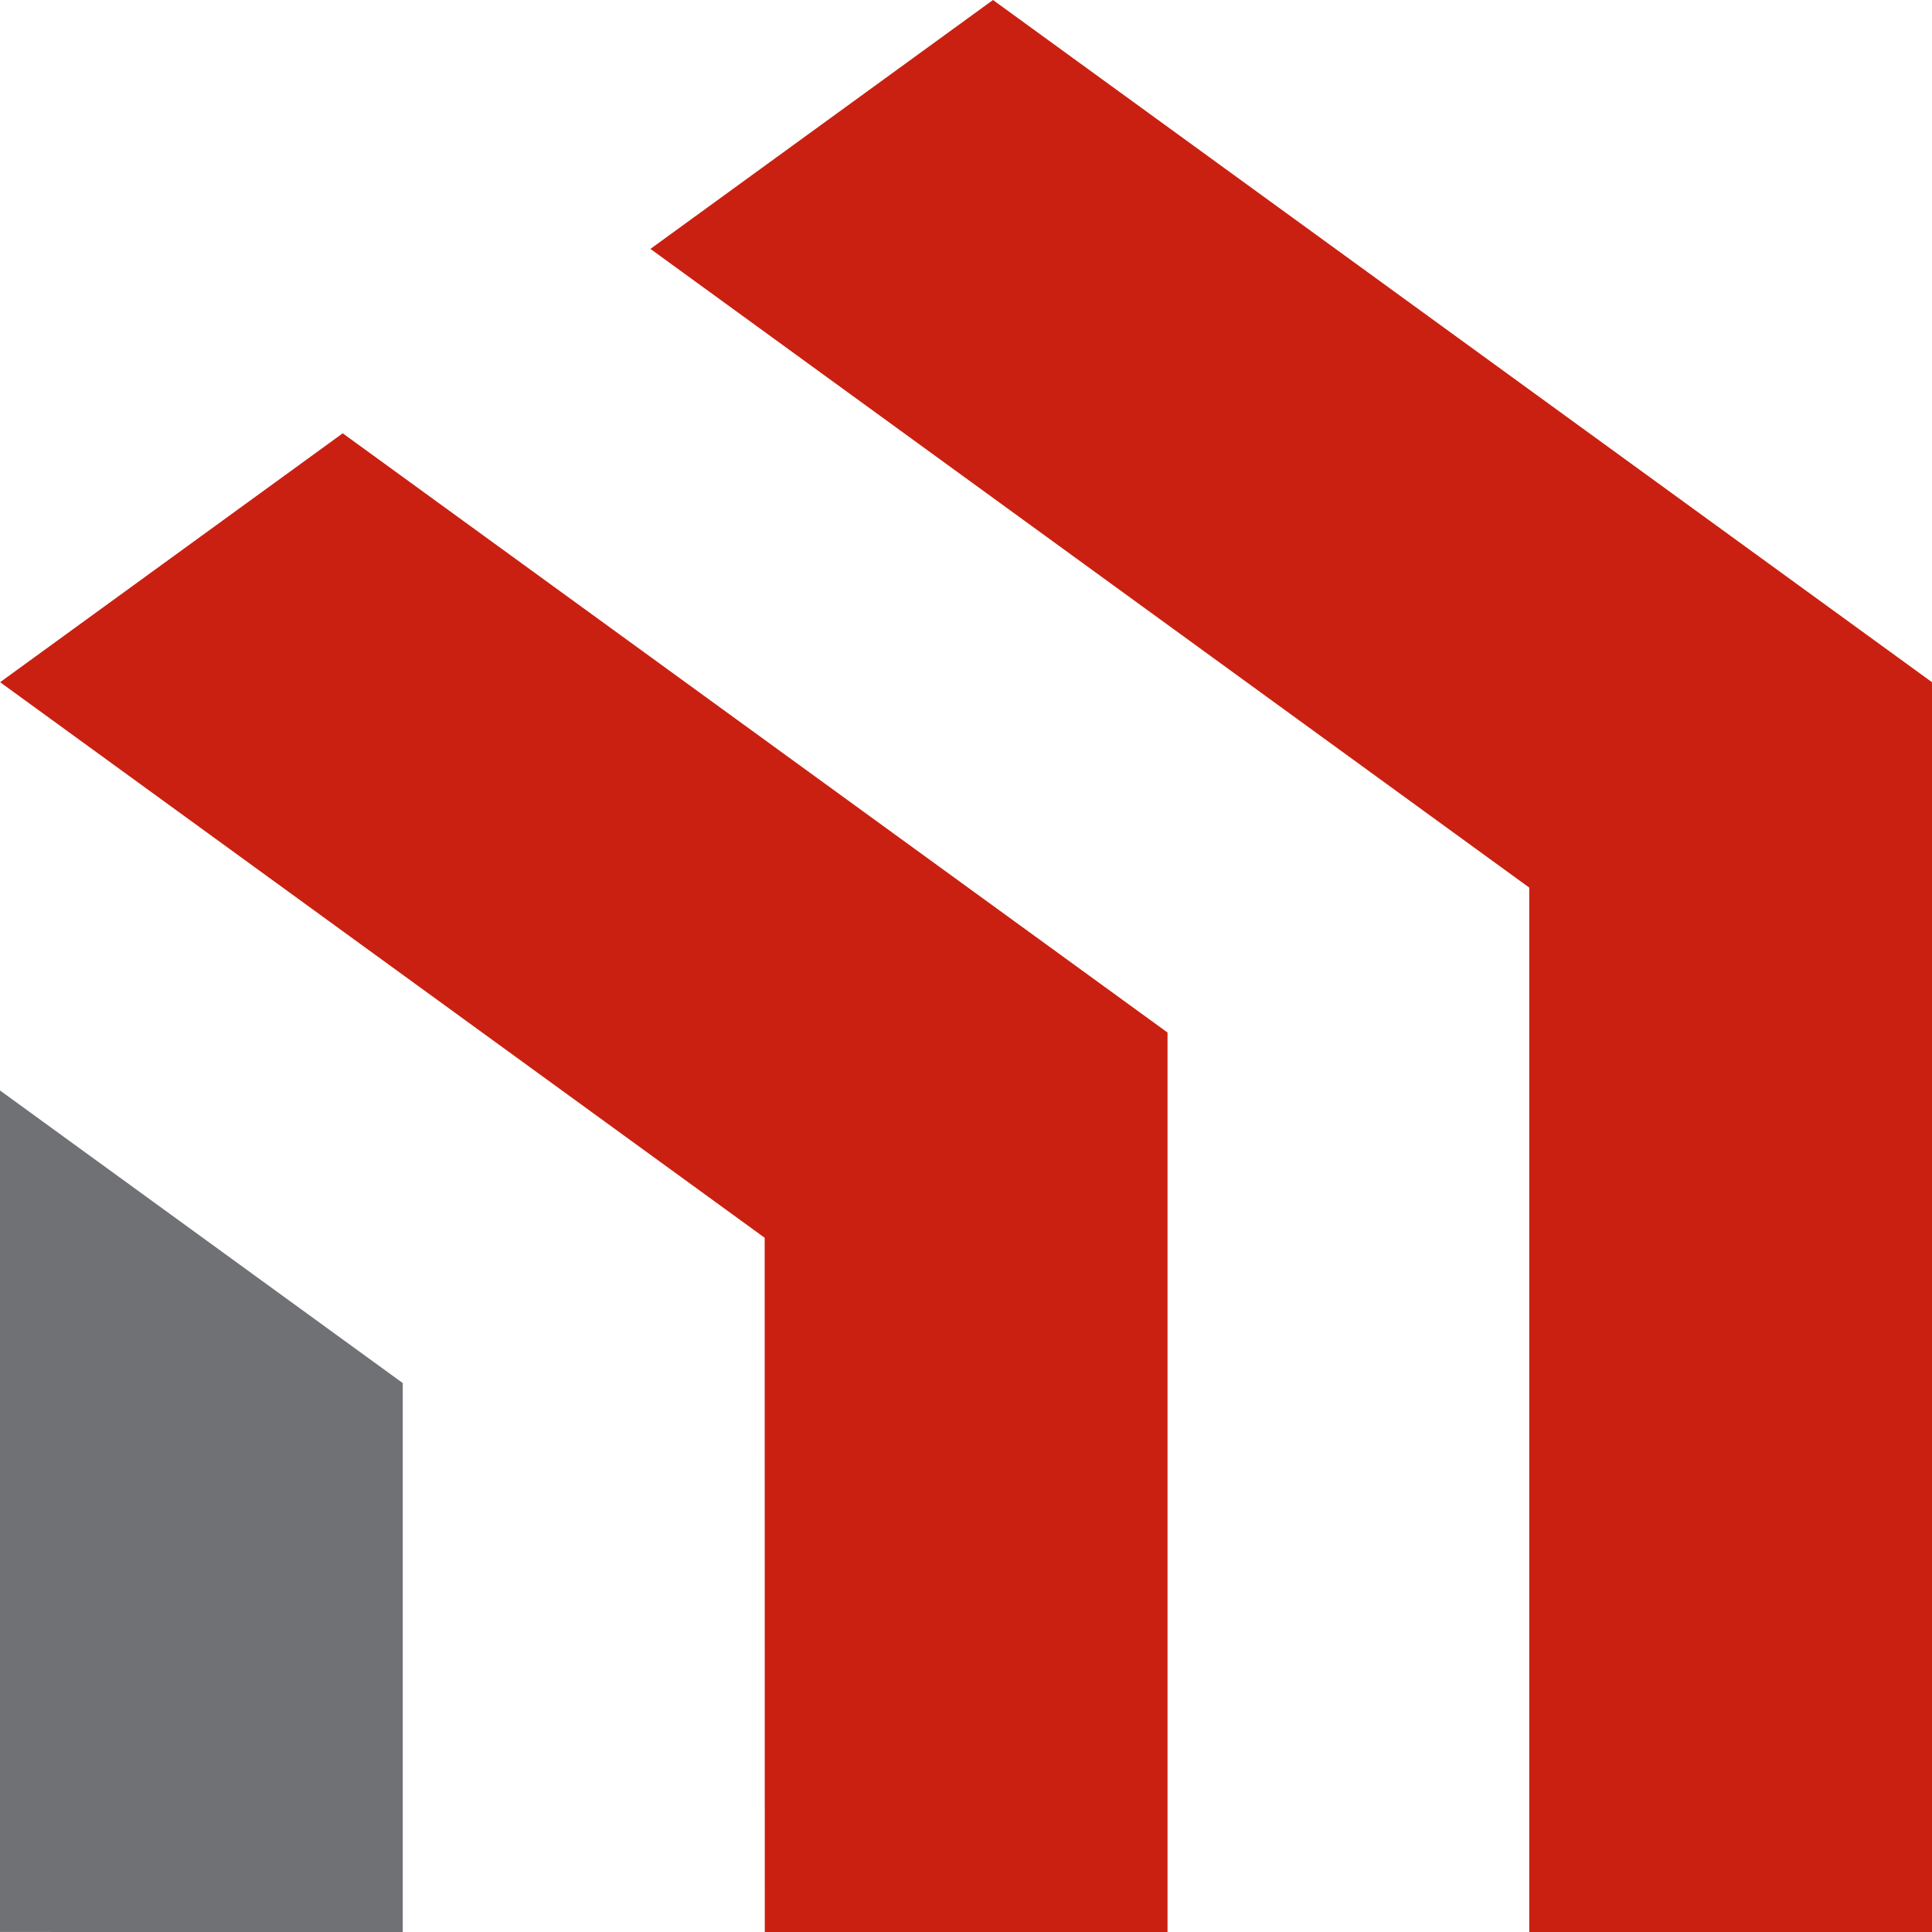
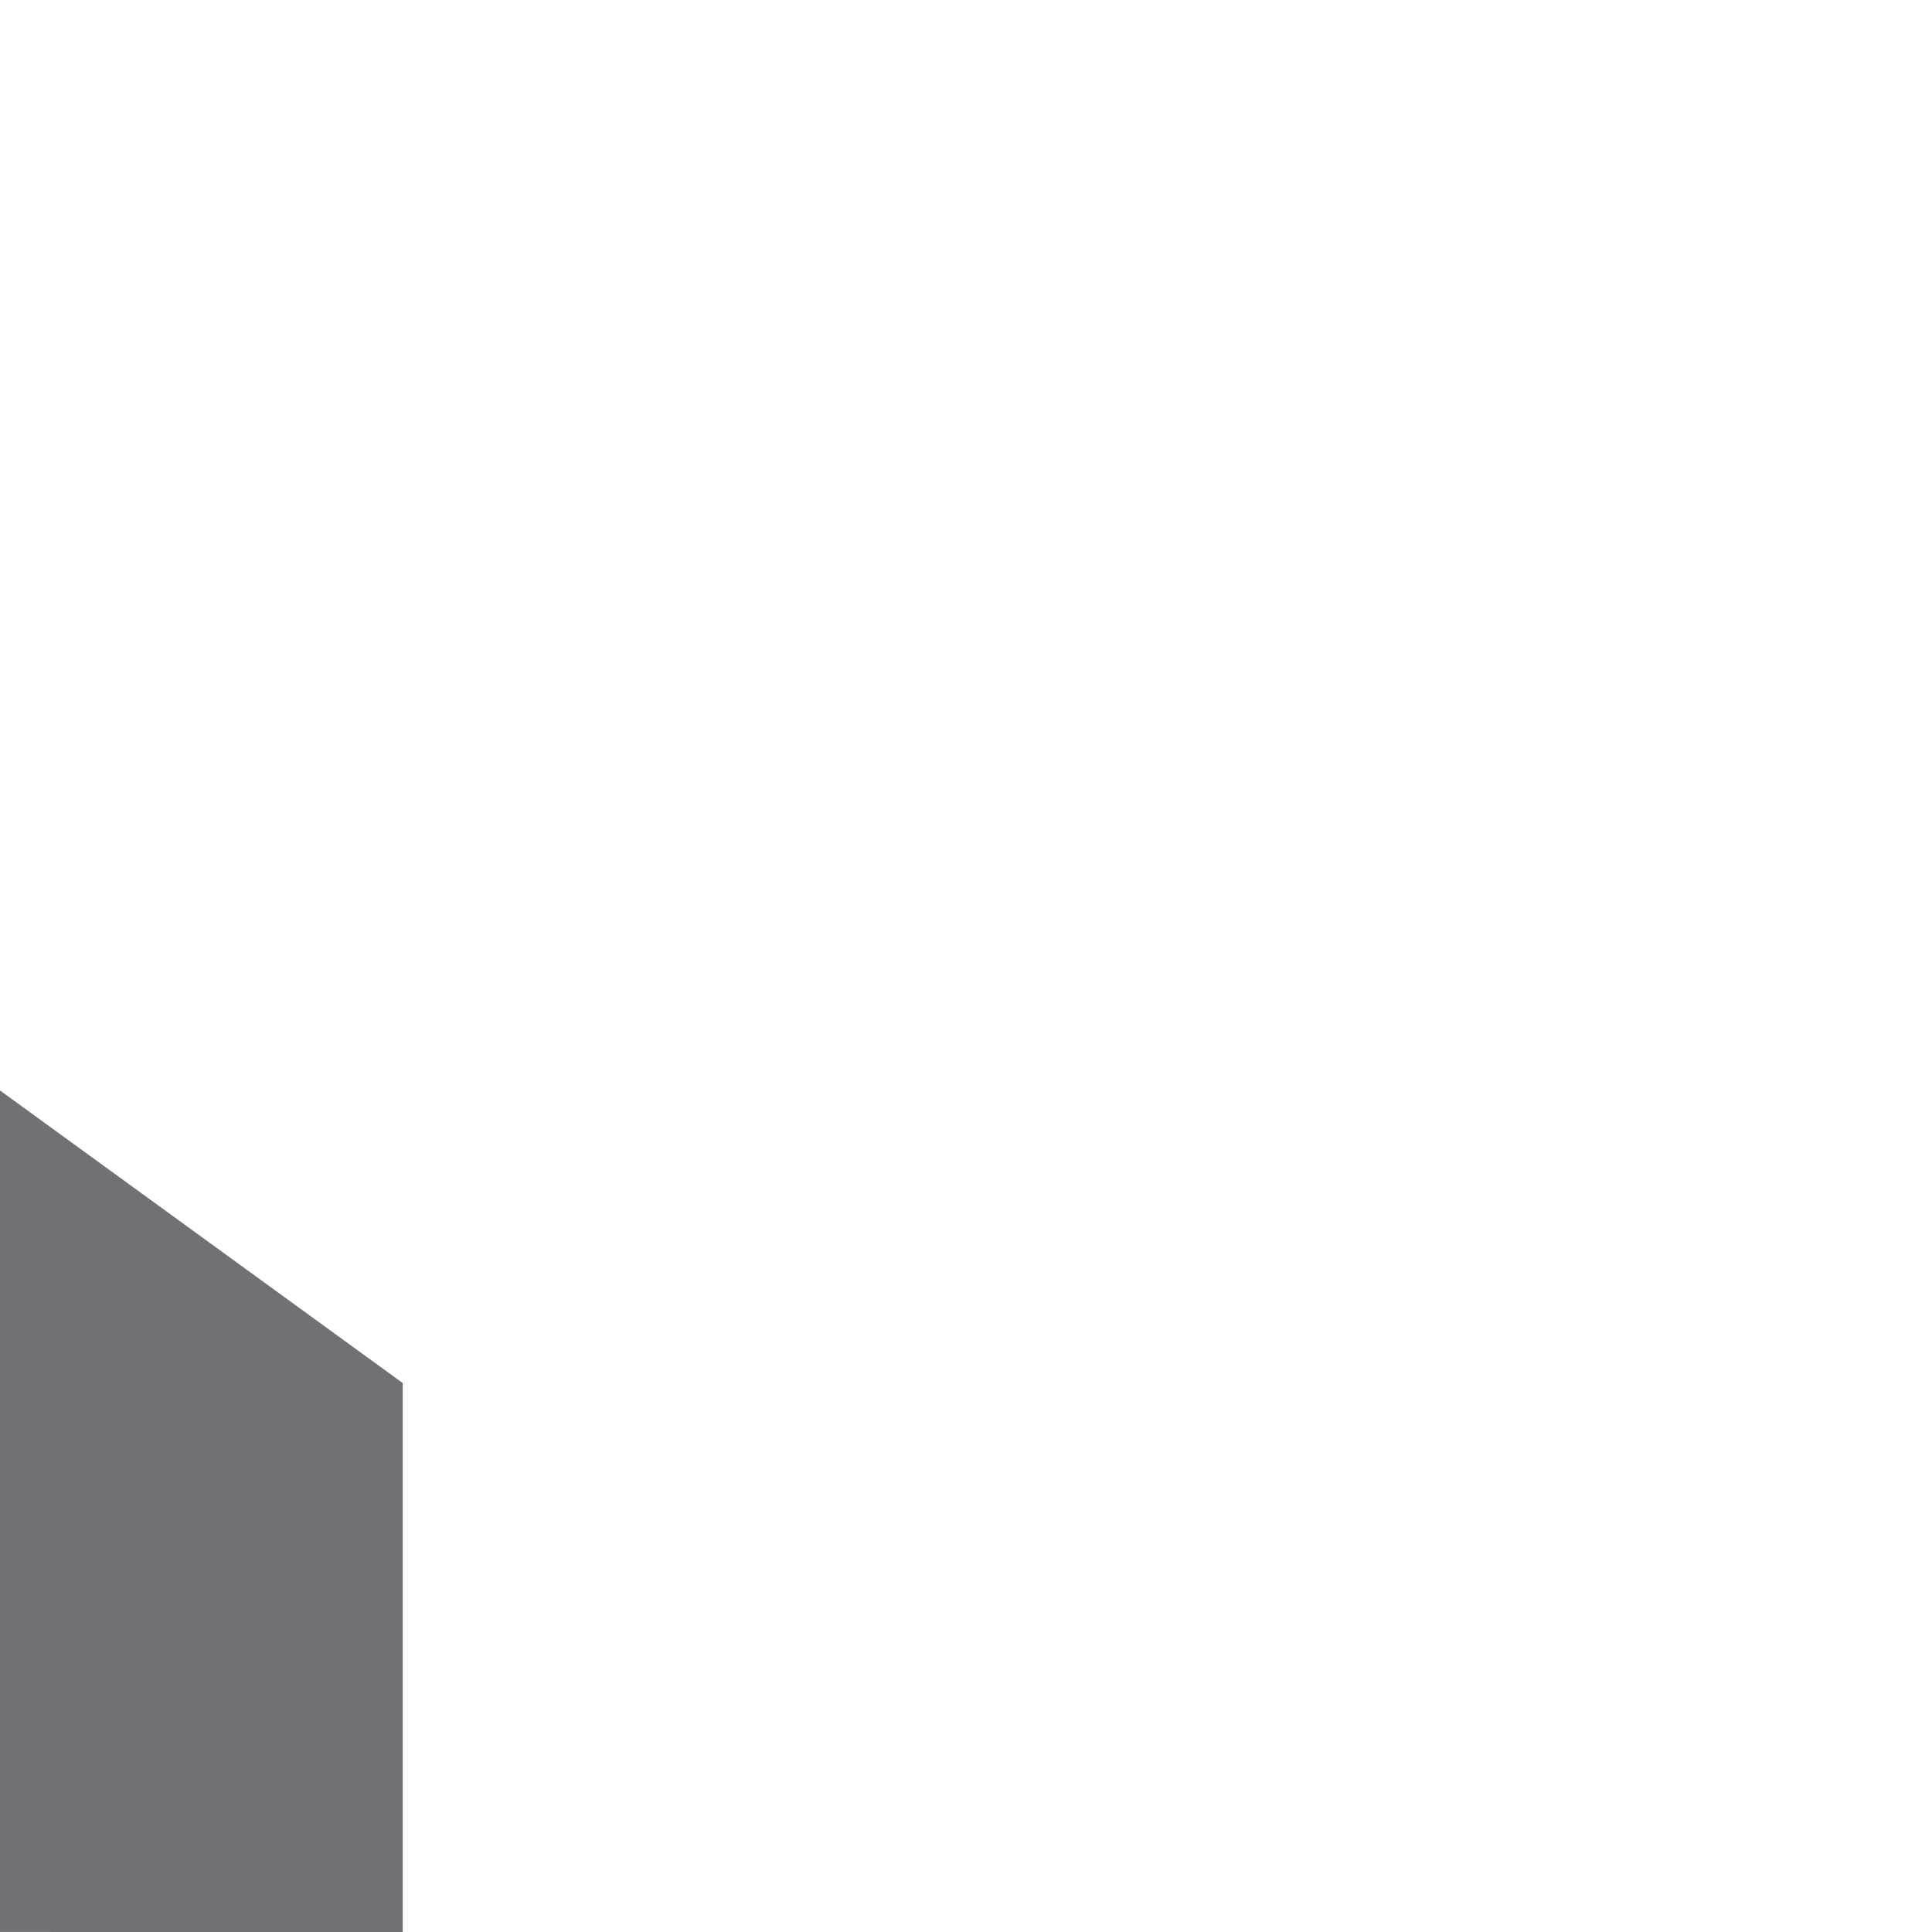
<svg xmlns="http://www.w3.org/2000/svg" id="Gruppe_25" data-name="Gruppe 25" width="38.113" height="38.113" viewBox="0 0 38.113 38.113">
  <path id="Pfad_11" data-name="Pfad 11" d="M0-147.411v-16.6l7.945,5.772v10.832Z" transform="translate(0 185.523)" fill="#6f7175" />
-   <path id="Pfad_12" data-name="Pfad 12" d="M-133.917-140.886-149-151.846l6.759-4.91,8.326,6.049,7.945,5.772v17.744h-7.945Z" transform="translate(149.002 165.304)" fill="#ca2011" />
-   <path id="Pfad_13" data-name="Pfad 13" d="M-60,0l-6.758,4.91,17.337,12.6V38.113h7.945V13.458l-7.945-5.772L-60,0Z" transform="translate(79.589)" fill="#ca2011" />
</svg>